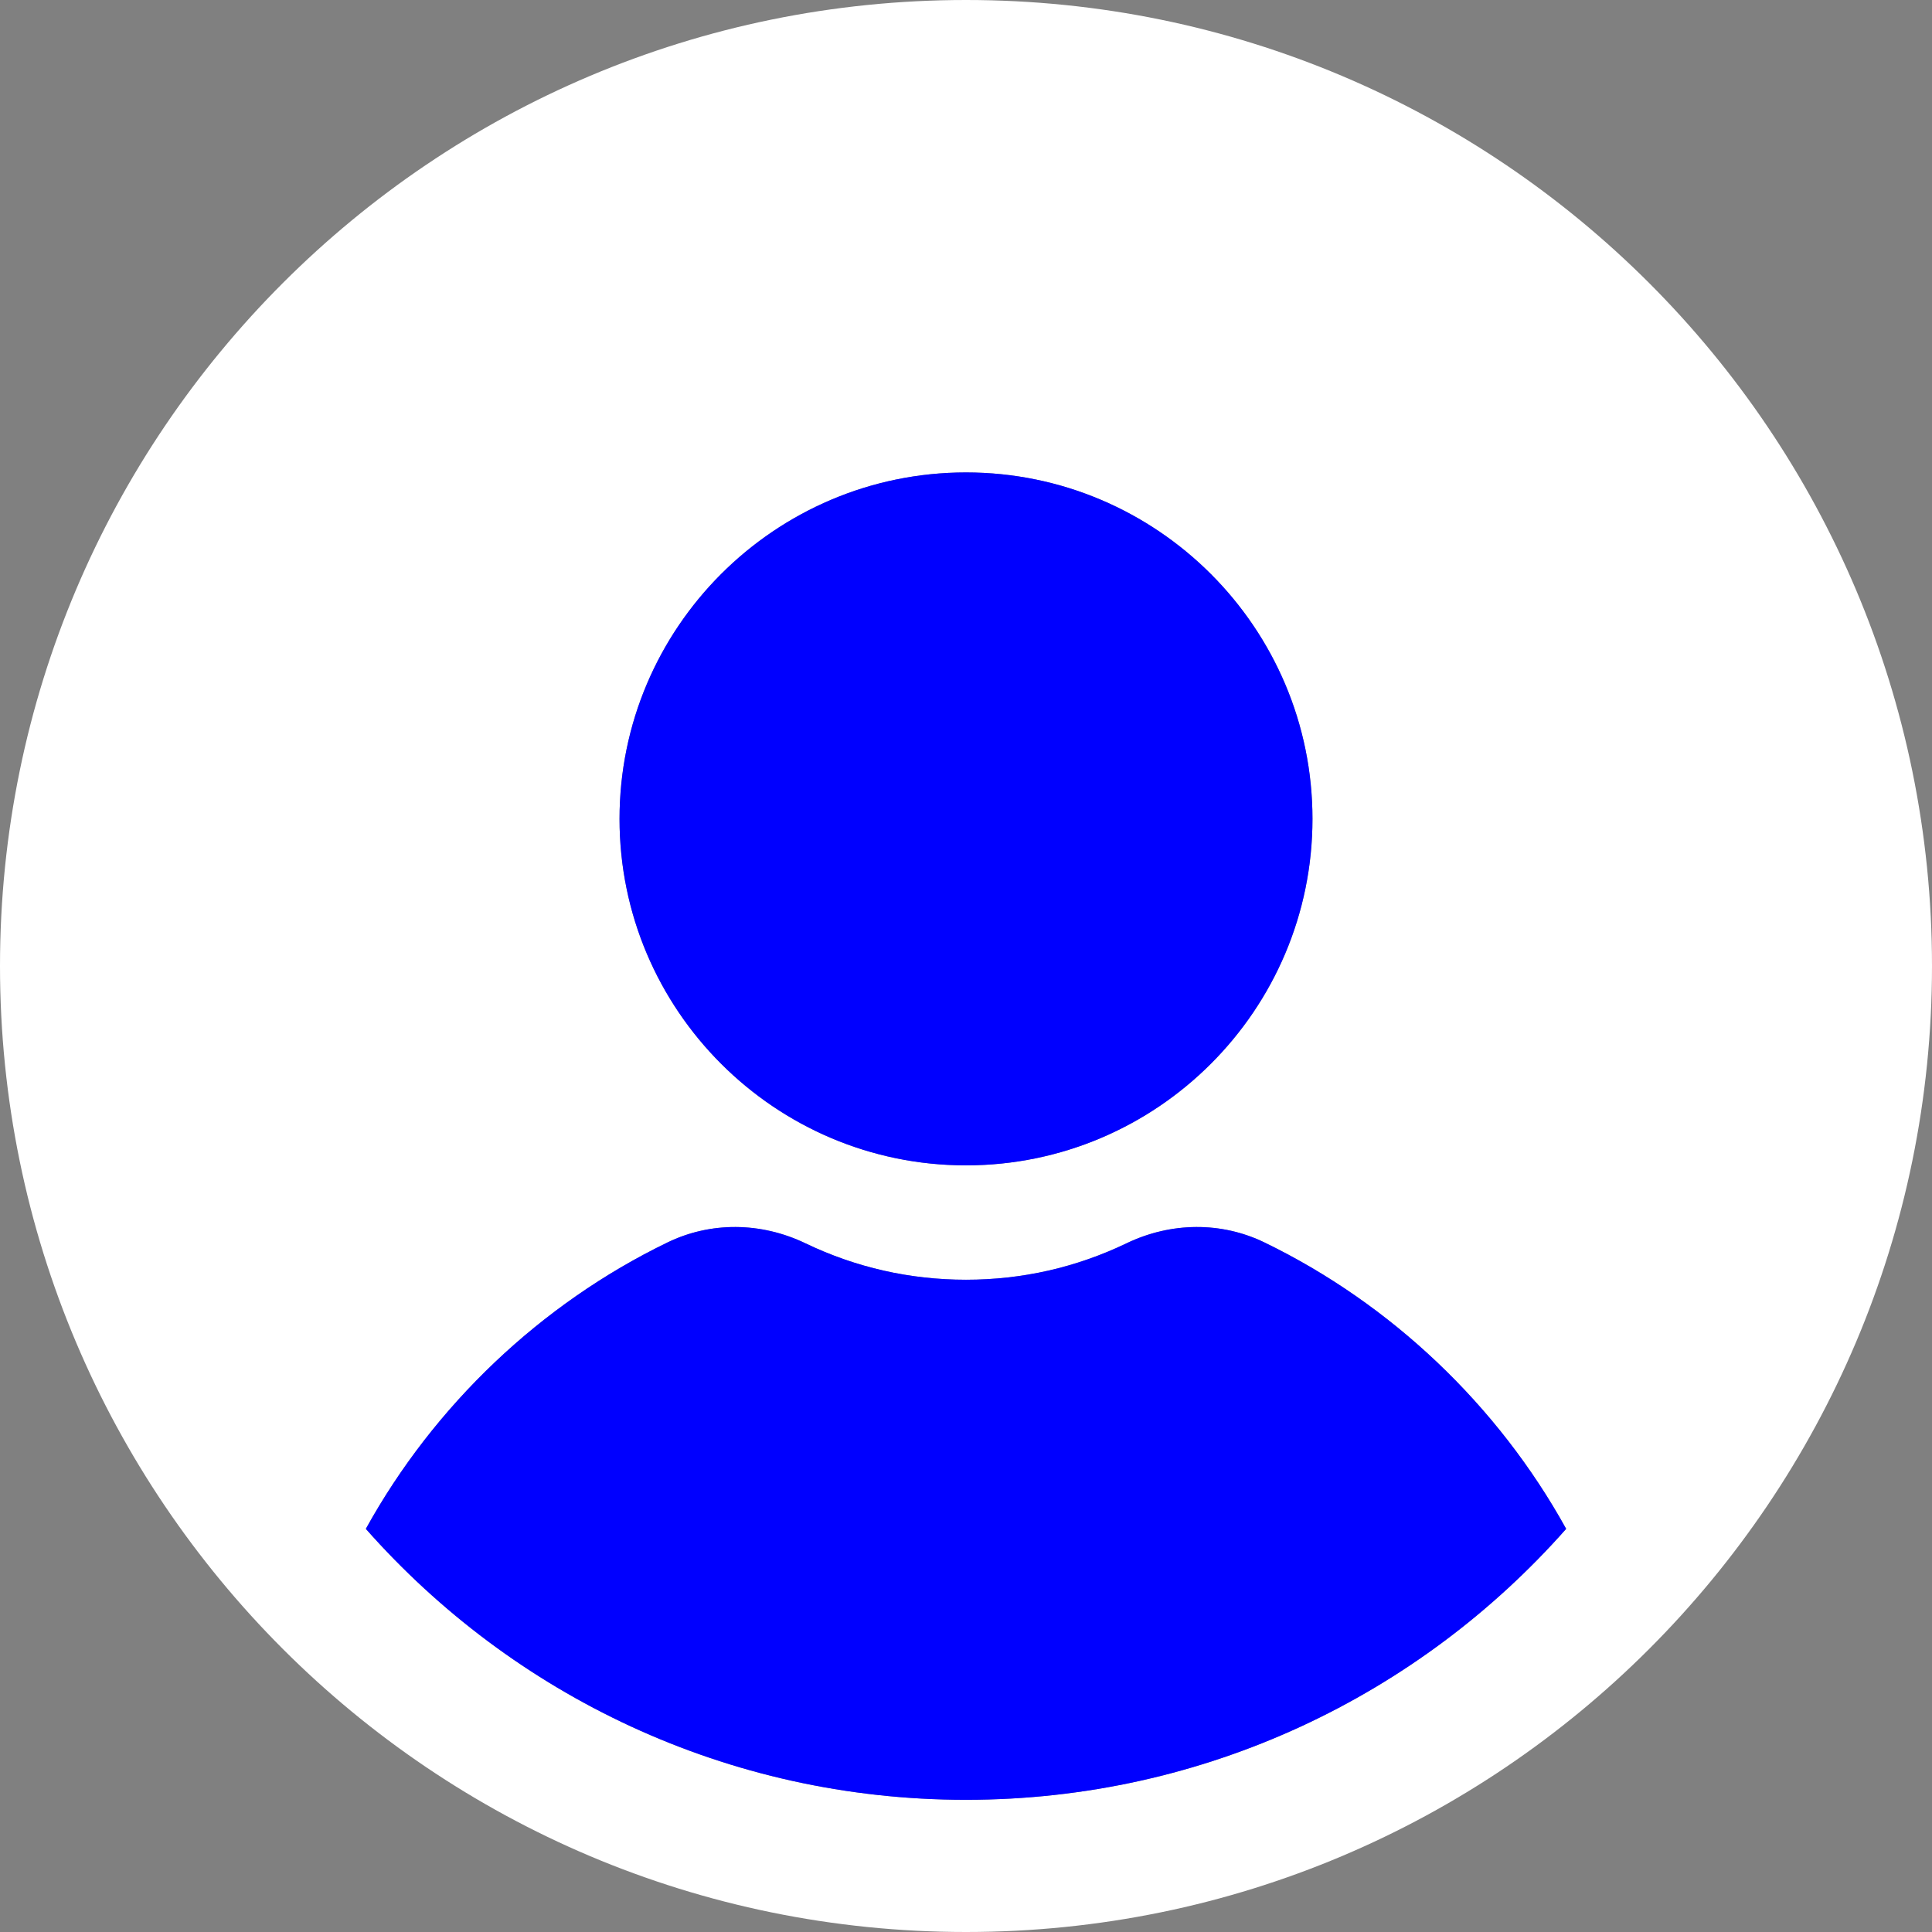
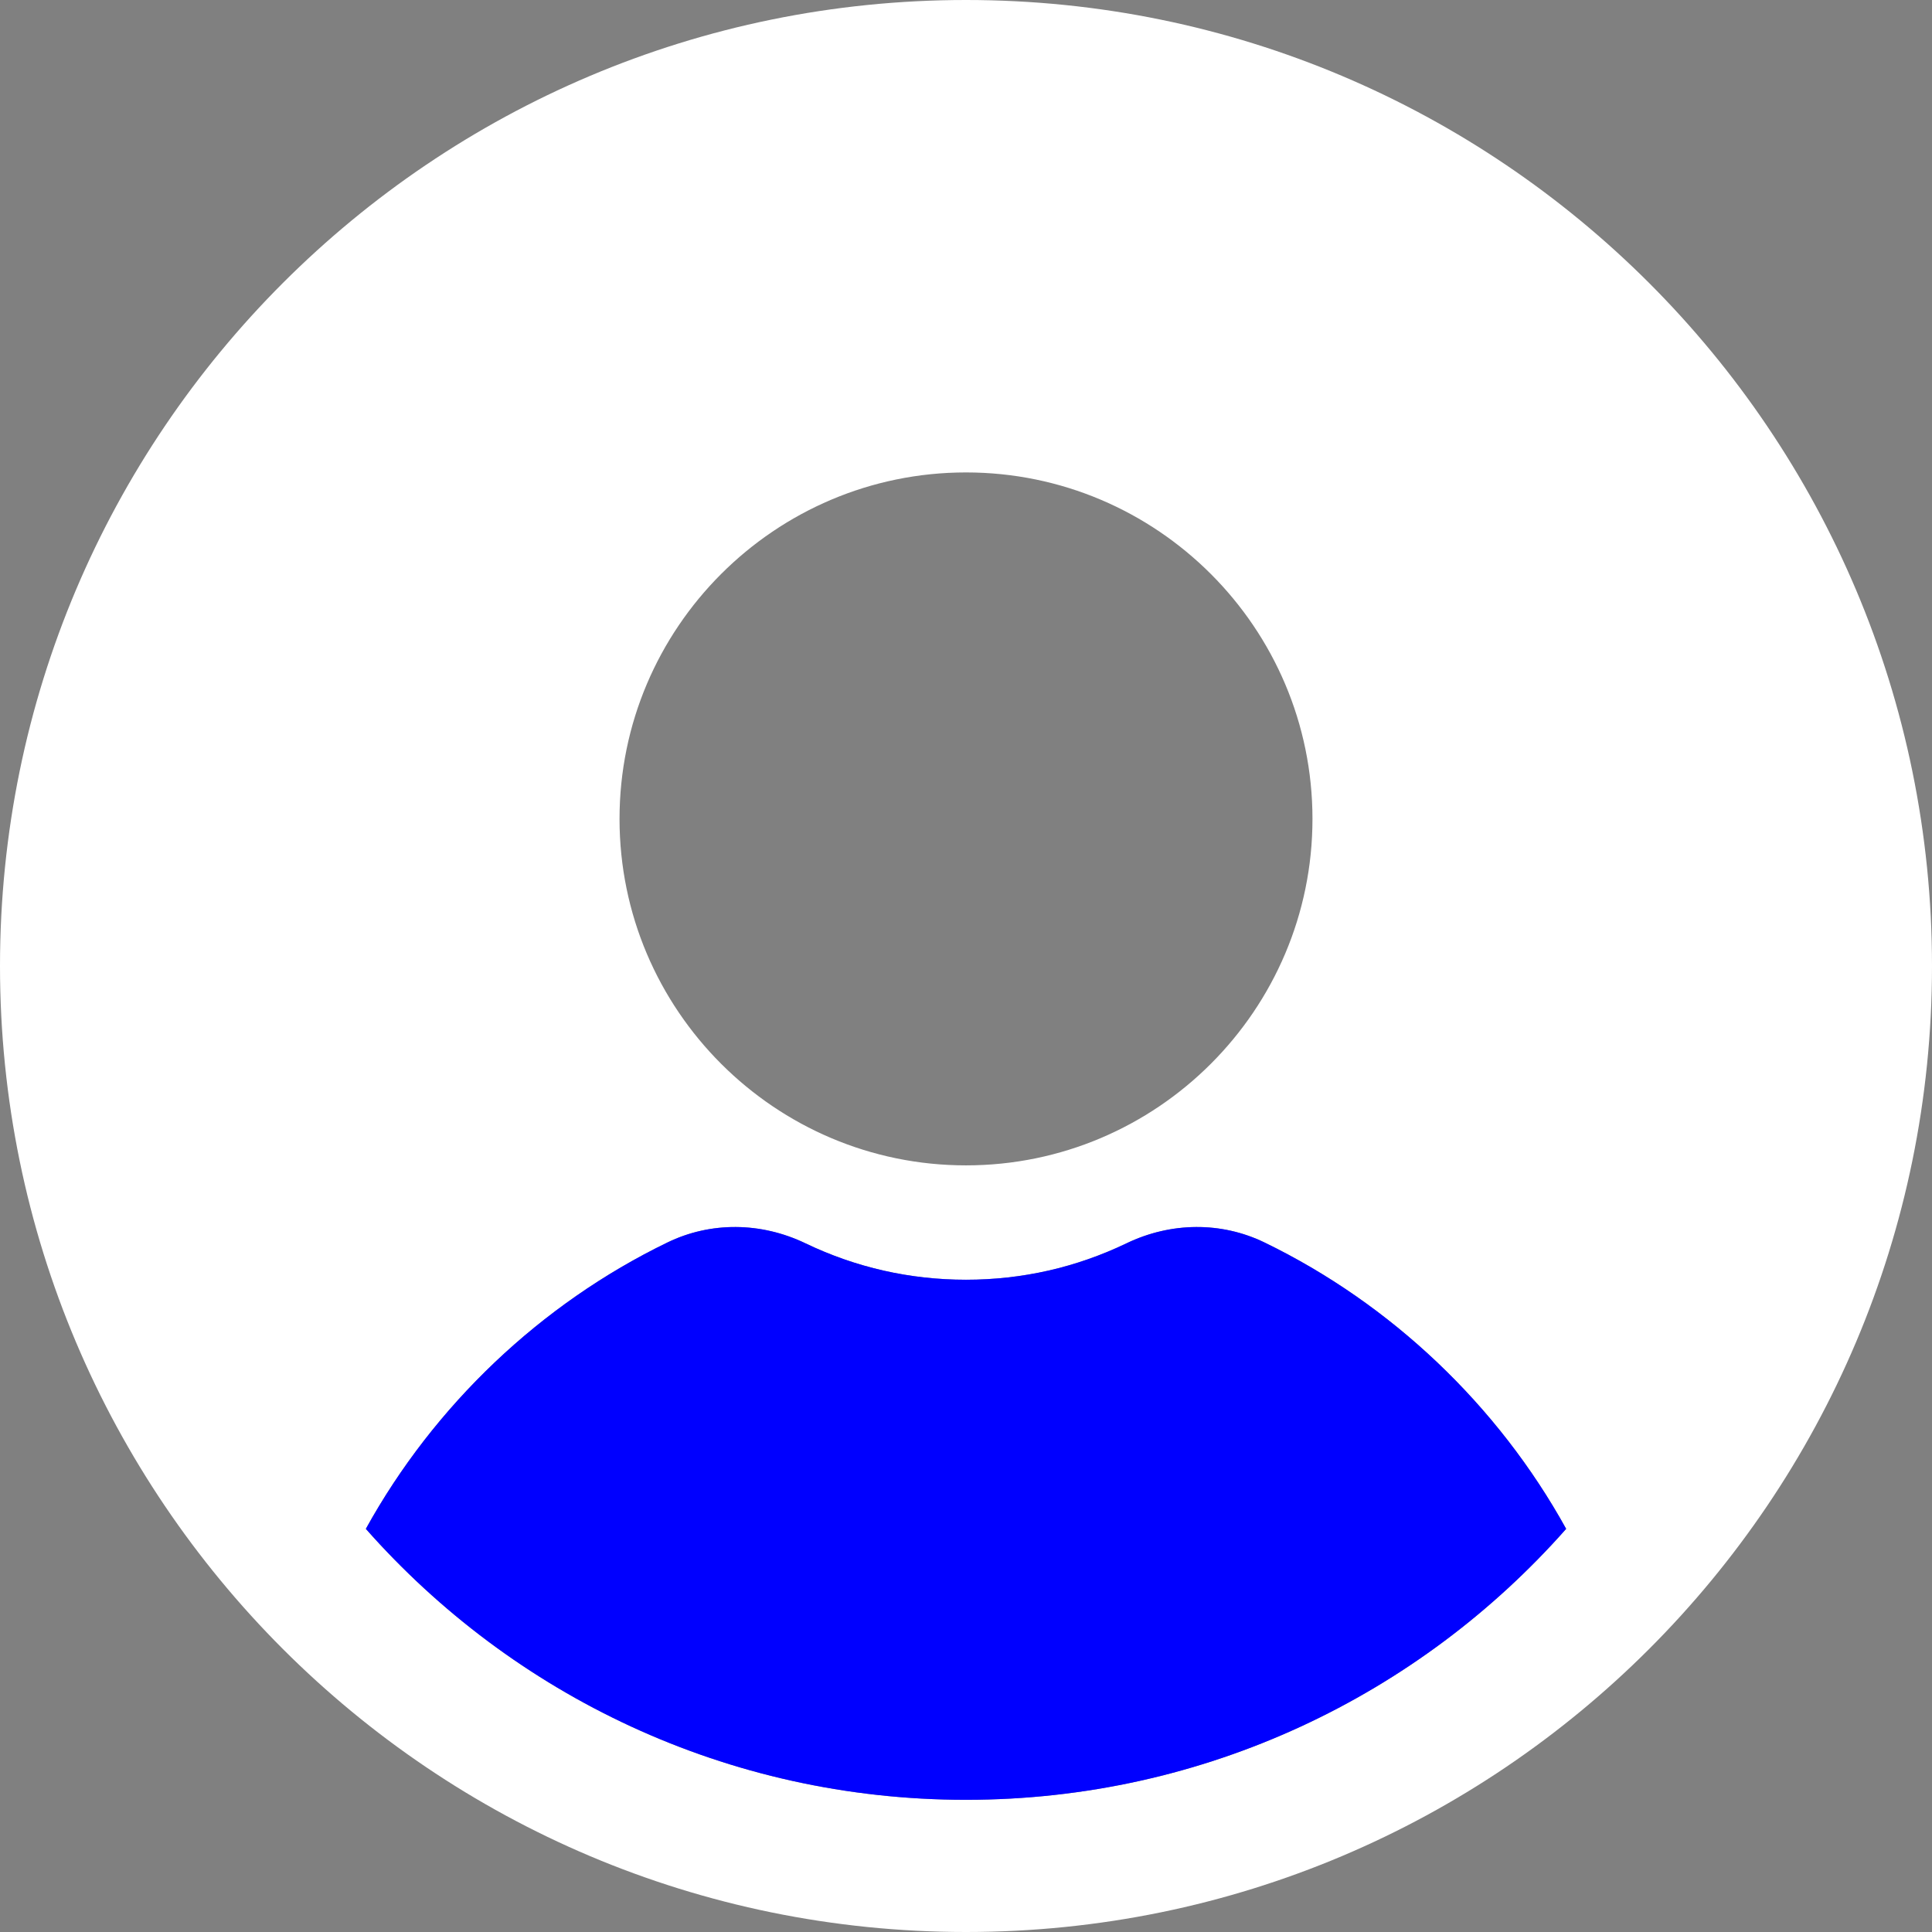
<svg xmlns="http://www.w3.org/2000/svg" width="36" height="36" viewBox="0 0 36 36" fill="none">
  <rect x="0" y="0" width="36" height="36" fill="#808080" stroke="none" />
  <path d="M18 0C27.941 0 36 8.059 36 18C36 27.941 27.941 36 18 36C8.059 36 -9.41951e-07 27.941 -9.41951e-07 18C-9.41951e-07 8.059 8.059 0 18 0ZM18 8.803C14.44 8.803 11.544 11.699 11.544 15.259C11.544 18.819 14.44 21.715 18 21.715C21.56 21.715 24.456 18.819 24.456 15.259C24.456 11.699 21.56 8.803 18 8.803ZM18 33.537C22.454 33.537 26.449 31.583 29.183 28.488C27.912 26.188 25.925 24.298 23.563 23.152C22.759 22.762 21.821 22.768 20.989 23.168C20.052 23.618 19.046 23.846 18 23.846C16.954 23.846 15.948 23.618 15.01 23.168C14.177 22.768 13.239 22.762 12.436 23.152C10.074 24.297 8.088 26.188 6.817 28.488C9.551 31.583 13.546 33.537 18 33.537Z" fill="white" />
-   <path d="M18 8.803C14.44 8.803 11.544 11.699 11.544 15.259C11.544 18.819 14.44 21.715 18 21.715C21.56 21.715 24.456 18.819 24.456 15.259C24.456 11.699 21.56 8.803 18 8.803Z" fill="#0000FF" />
  <path d="M18 33.537C22.454 33.537 26.449 31.583 29.183 28.488C27.912 26.188 25.925 24.298 23.563 23.152C22.759 22.762 21.821 22.768 20.989 23.168C20.052 23.618 19.046 23.846 18 23.846C16.954 23.846 15.948 23.618 15.01 23.168C14.177 22.768 13.239 22.762 12.436 23.152C10.074 24.297 8.088 26.188 6.817 28.488C9.551 31.583 13.546 33.537 18 33.537Z" fill="#0000FF" />
</svg>